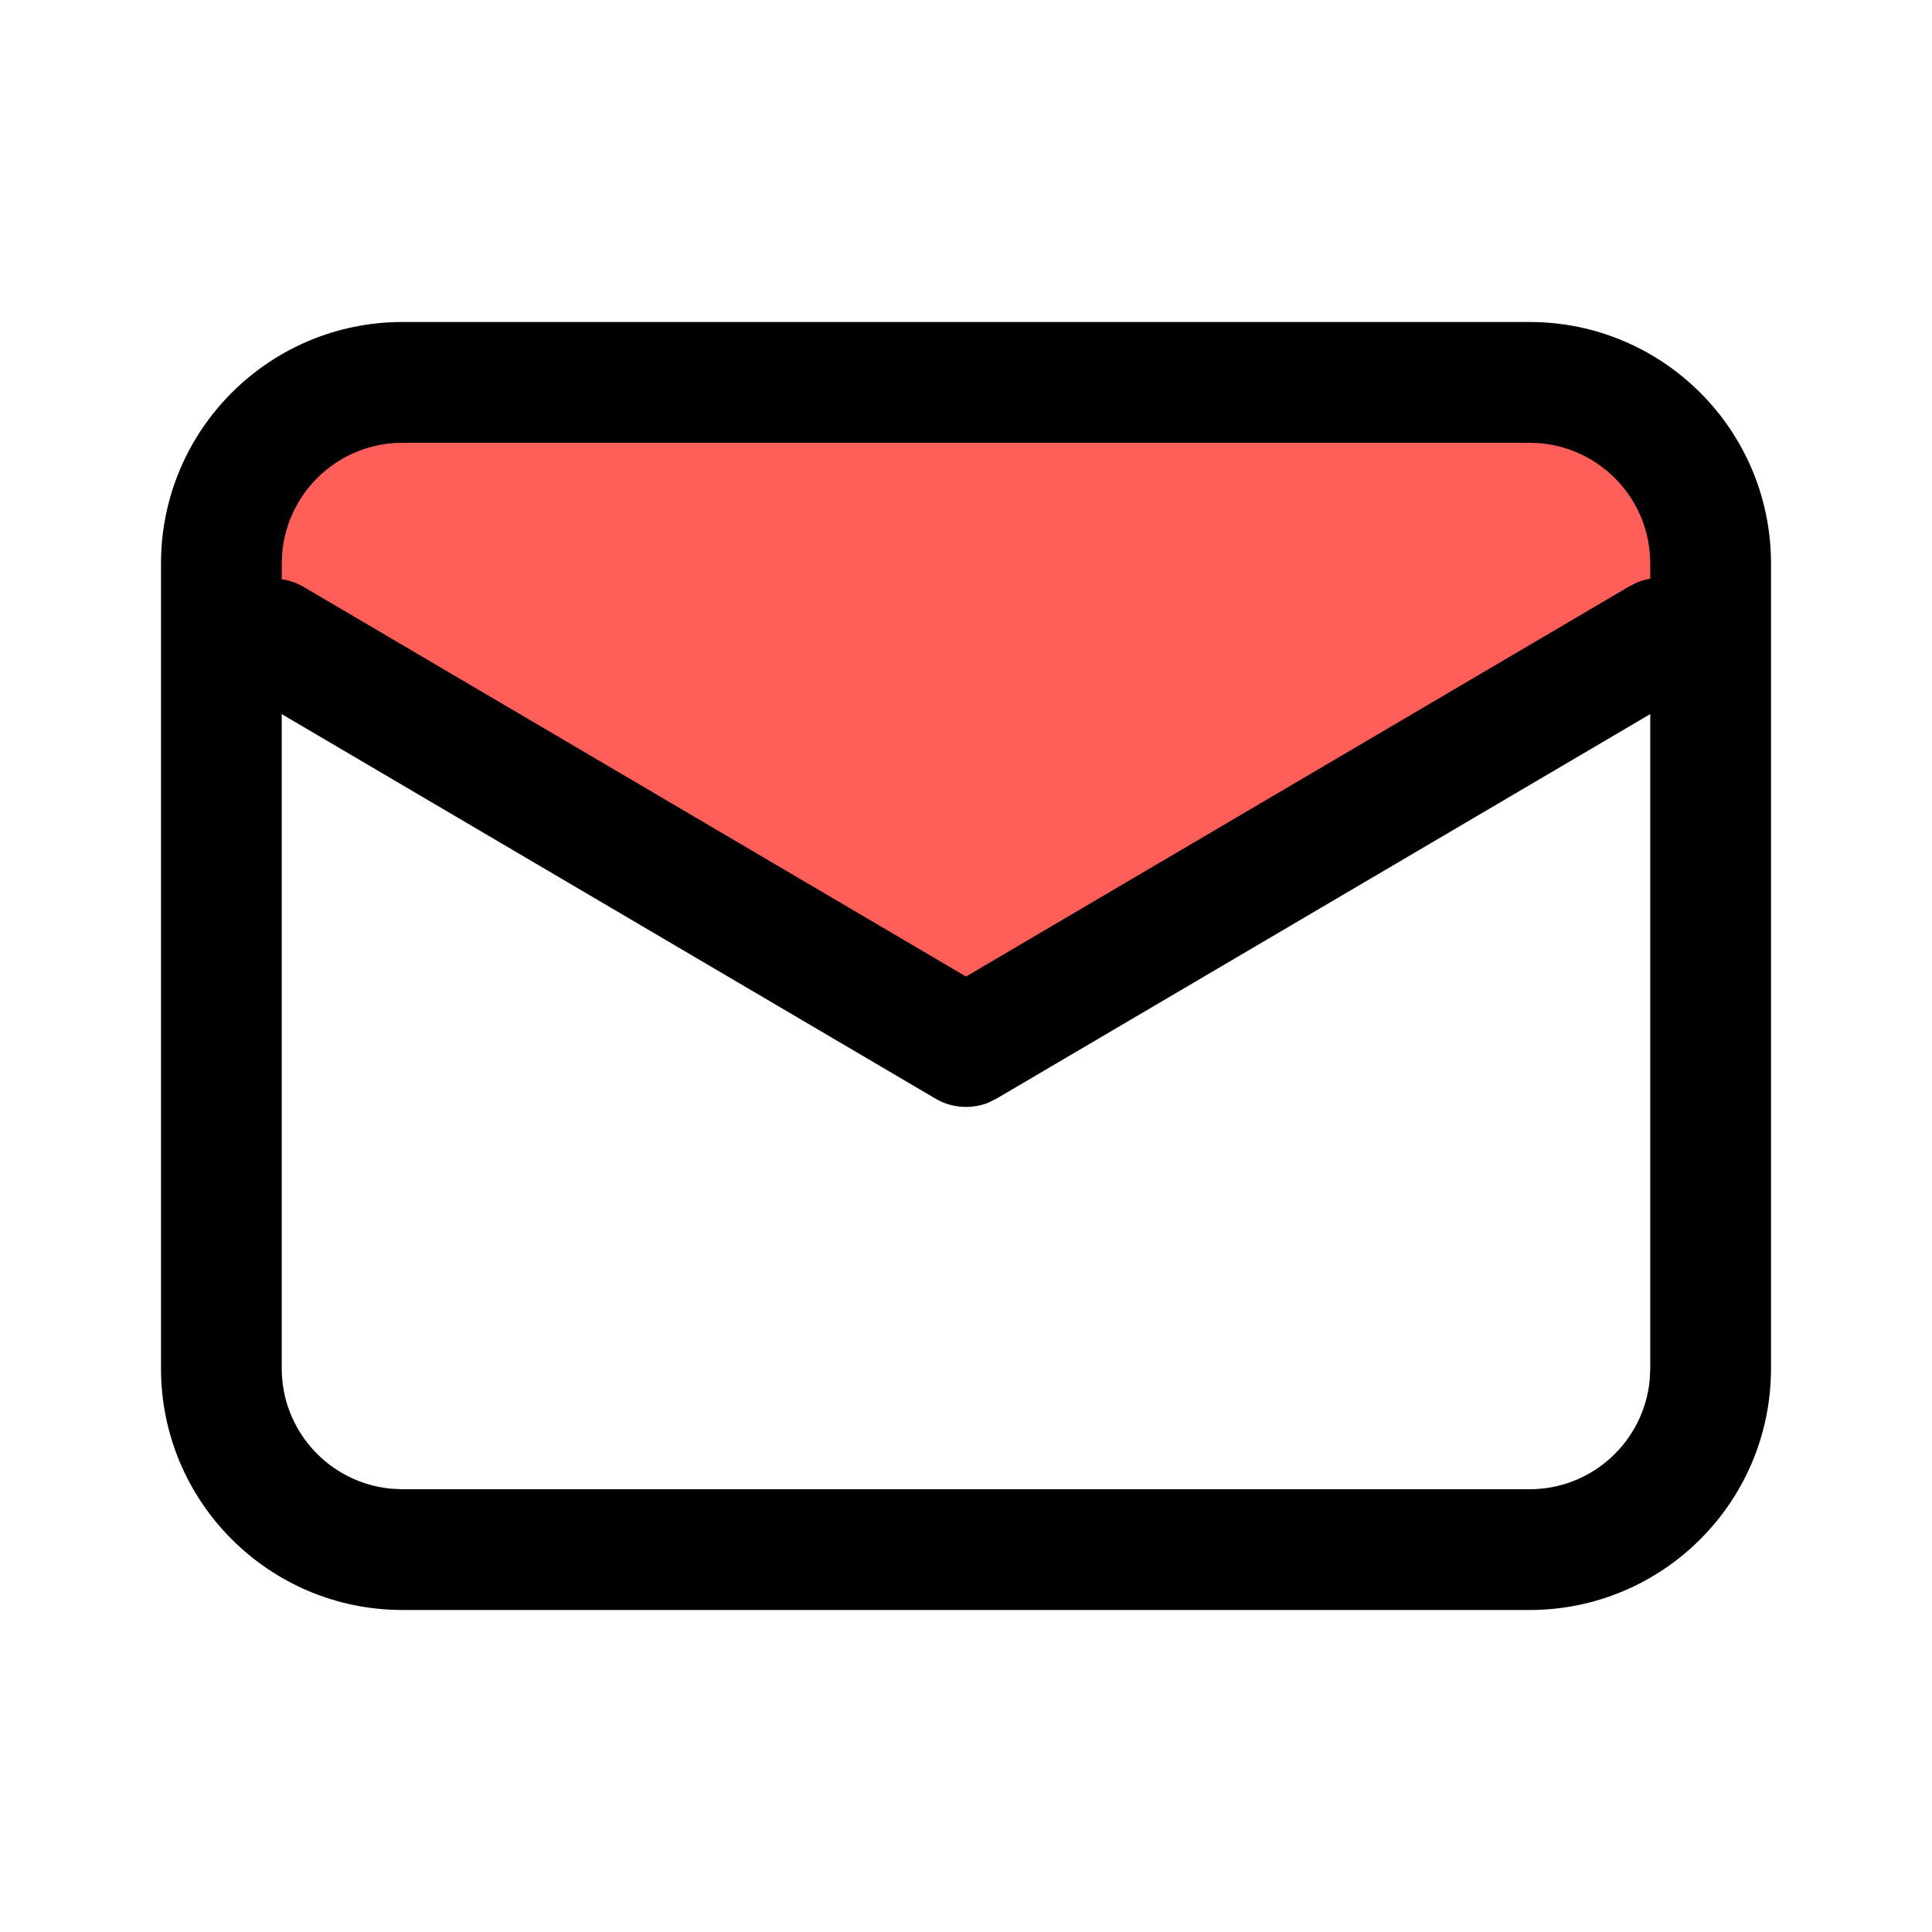
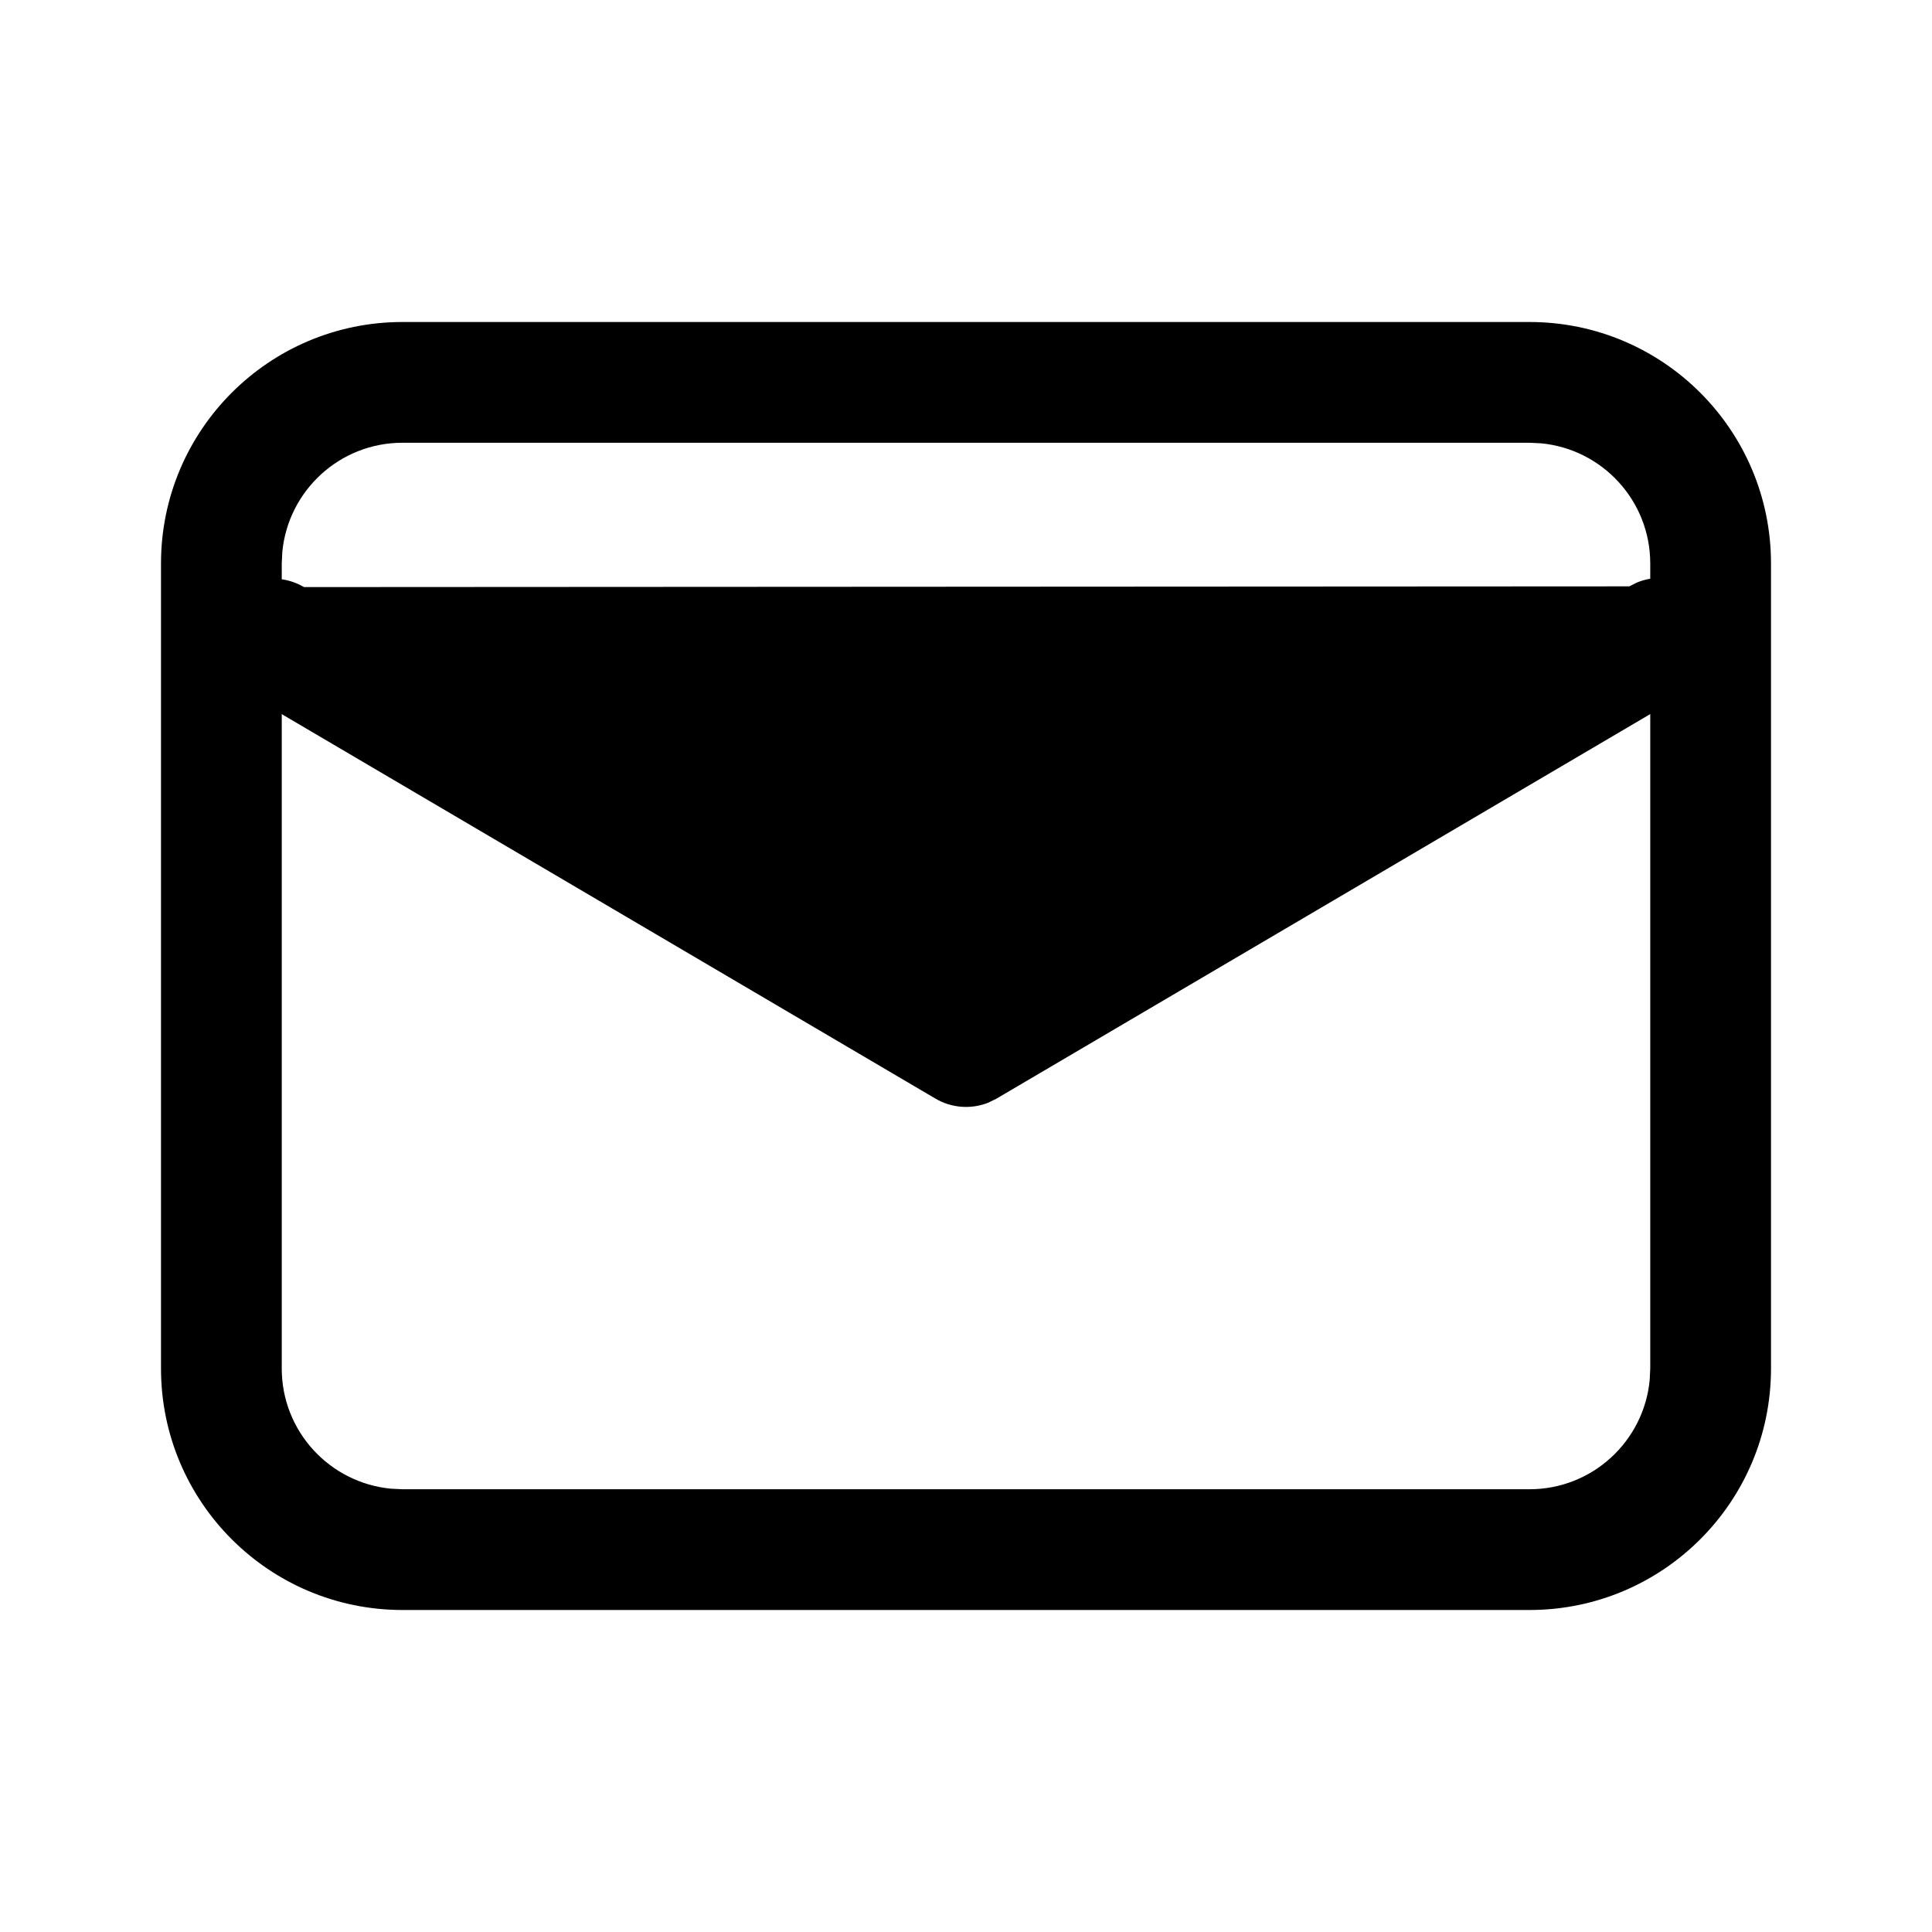
<svg xmlns="http://www.w3.org/2000/svg" width="24px" height="24px" viewBox="0 0 24 24" version="1.1">
  <title>support and order email icon</title>
  <g id="页面-1" stroke="none" stroke-width="1" fill="none" fill-rule="evenodd">
    <g id="Contact-us" transform="translate(-408, -602)">
      <g id="编组-7" transform="translate(360, 418)">
        <g id="编组-5" transform="translate(48, 56)">
          <g id="邮箱icon1" transform="translate(0, 128)">
            <rect id="矩形" x="0" y="0" width="24" height="24" />
            <g id="编组-3" transform="translate(2, 4)">
-               <polygon id="路径-21" fill="#FF5F58" points="2 1.017 17.189 1.017 18.974 1.573 19.34 3.563 10 9 1 3.563 1 1.573" />
              <path d="M17,0 C18.657,0 20,1.343 20,3 L20,13 C20,14.657 18.657,16 17,16 L3,16 C1.343,16 0,14.657 0,13 L0,3 C0,1.343 1.343,0 3,0 L17,0 Z M17,1.5 L3,1.5 C2.22,1.5 1.58,2.095 1.507,2.856 L1.5,3 L1.5,13 C1.5,13.78 2.095,14.42 2.856,14.493 L3,14.5 L17,14.5 C17.78,14.5 18.42,13.905 18.493,13.144 L18.5,13 L18.5,3 C18.5,2.22 17.905,1.58 17.144,1.507 L17,1.5 Z" id="矩形" fill="#000000" fill-rule="nonzero" />
-               <path d="M9.62,3.283 C9.821,3.164 10.064,3.148 10.277,3.232 L10.38,3.283 L19.001,8.354 C19.358,8.564 19.477,9.023 19.267,9.38 C19.074,9.708 18.672,9.835 18.331,9.692 L18.24,9.646 L10,4.799 L1.776,9.637 C1.449,9.83 1.035,9.745 0.807,9.455 L0.749,9.371 C0.557,9.044 0.641,8.63 0.931,8.402 L1.015,8.344 L9.62,3.283 Z" id="路径" fill="#000000" fill-rule="nonzero" transform="translate(10.008, 6.465) scale(1, -1) translate(-10.008, -6.465) " />
+               <path d="M9.62,3.283 C9.821,3.164 10.064,3.148 10.277,3.232 L10.38,3.283 L19.001,8.354 C19.358,8.564 19.477,9.023 19.267,9.38 C19.074,9.708 18.672,9.835 18.331,9.692 L18.24,9.646 L1.776,9.637 C1.449,9.83 1.035,9.745 0.807,9.455 L0.749,9.371 C0.557,9.044 0.641,8.63 0.931,8.402 L1.015,8.344 L9.62,3.283 Z" id="路径" fill="#000000" fill-rule="nonzero" transform="translate(10.008, 6.465) scale(1, -1) translate(-10.008, -6.465) " />
            </g>
          </g>
        </g>
      </g>
    </g>
  </g>
</svg>